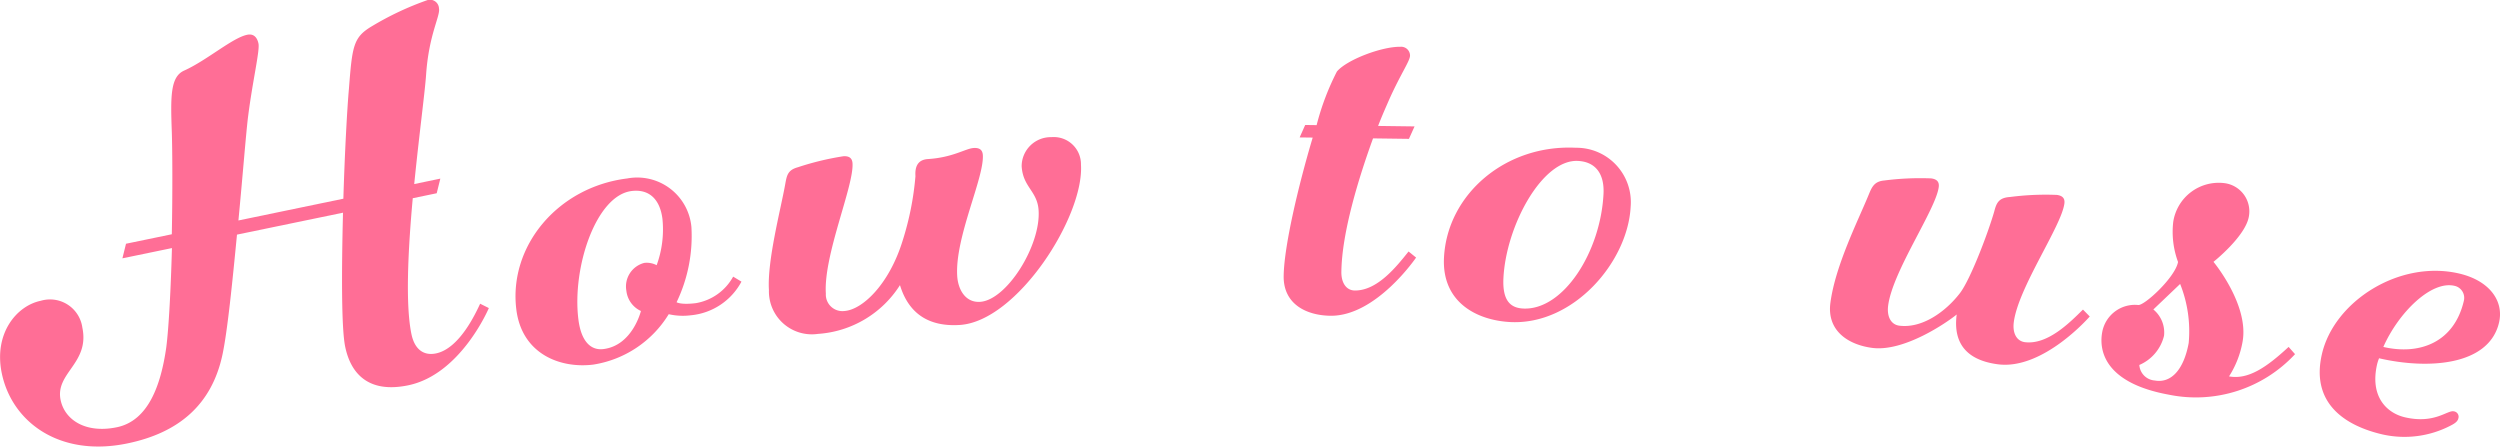
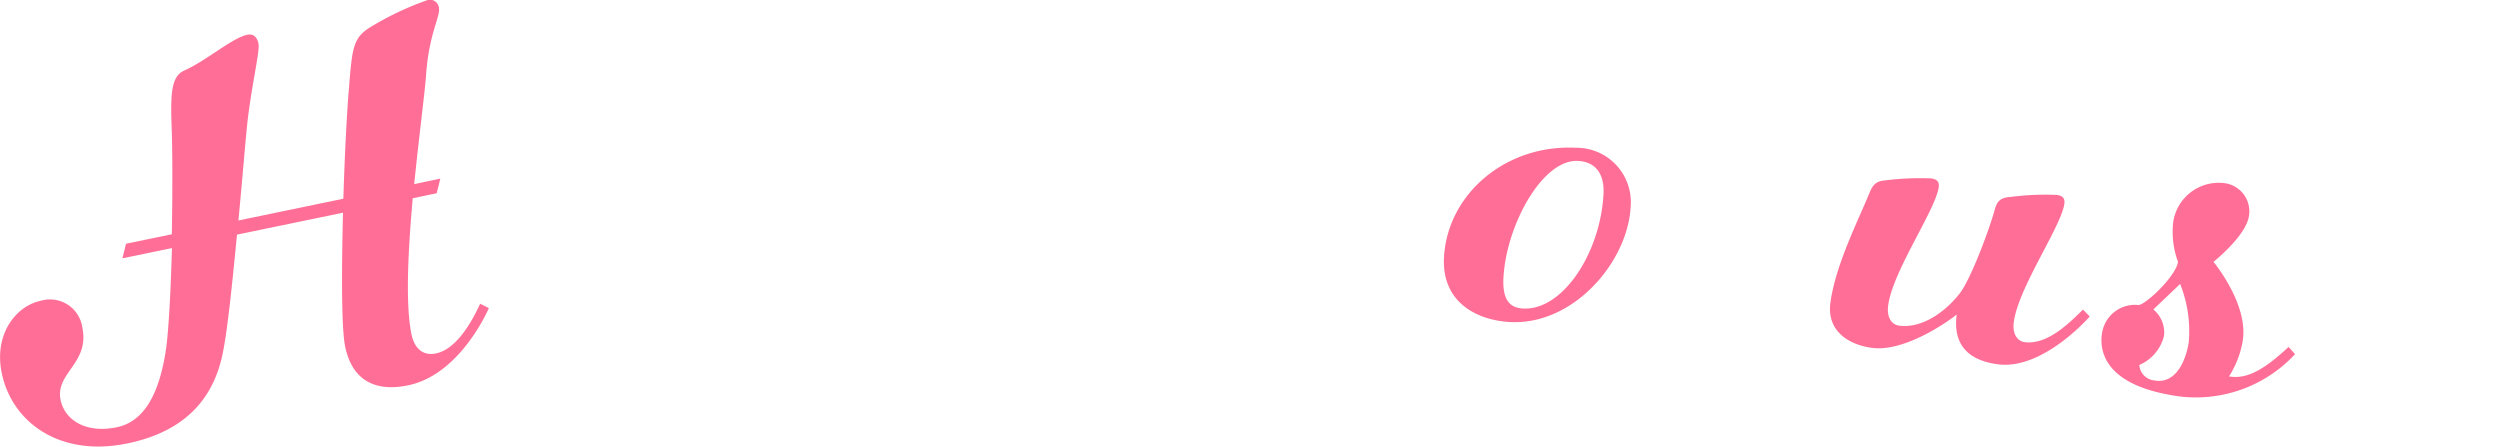
<svg xmlns="http://www.w3.org/2000/svg" height="41.045" viewBox="0 0 229.779 41.045" width="229.779">
  <g fill="#ff6e96" transform="translate(-544.481 -5582.298)">
    <path d="m556.063 5604.7 4.21-.871c.073-3.845.057-7.62 0-9.394-.121-3.295-.132-5.08 1.129-5.647 2.1-.945 4.432-3.011 5.8-3.294.539-.112.9.171 1.035.807s-.526 3.377-.937 6.576c-.2 1.522-.5 5.466-.906 9.685l9.646-2c.128-4.315.356-8.4.512-10.113.306-3.945.4-4.73 2.129-5.751a27.547 27.547 0 0 1 5.024-2.368.827.827 0 0 1 1.123.738c.142.686-.935 2.389-1.185 6.117-.1 1.5-.64 5.545-1.09 10.03l2.4-.5-.334 1.345-2.2.456c-.439 4.789-.681 9.792-.123 12.485.294 1.42 1.131 2.012 2.258 1.78 2.154-.446 3.633-3.663 4.058-4.568l.8.4s-2.568 6.1-7.416 7.1c-3.672.76-5.283-1.1-5.789-3.551-.354-1.713-.331-7.029-.2-12.315l-9.744 2.016c-.422 4.376-.872 8.861-1.338 11.051-.99 4.6-4.032 7.166-8.733 8.139-6.268 1.3-10.623-1.989-11.546-6.445-.76-3.673 1.371-6.207 3.575-6.663a3 3 0 0 1 3.831 2.475c.679 3.281-2.513 4.145-2 6.643.375 1.811 2.276 3.1 5.165 2.505s4.054-3.851 4.551-7.375c.232-1.835.415-5.4.517-9.094l-4.553.942z" />
-     <path d="m608.03 5603.159a14.036 14.036 0 0 1 -1.364 6.919s.385.255 1.773.083a4.83 4.83 0 0 0 3.428-2.437l.762.46a5.892 5.892 0 0 1 -4.656 3.092 5.772 5.772 0 0 1 -2.028-.1 9.93 9.93 0 0 1 -6.934 4.633c-3.077.38-6.573-1-7.074-5.072-.716-5.806 3.8-11.249 10.2-12.038a5 5 0 0 1 5.893 4.46zm-10.389 8.485c.263 2.133 1.211 2.873 2.3 2.738 2.68-.33 3.448-3.5 3.448-3.5a2.325 2.325 0 0 1 -1.336-1.85 2.235 2.235 0 0 1 1.647-2.571 1.945 1.945 0 0 1 1.135.213 9.594 9.594 0 0 0 .534-4.247c-.221-1.786-1.2-2.774-2.836-2.572-3.273.406-5.479 7.025-4.892 11.789z" />
-     <path d="m627.441 5604.428a26.975 26.975 0 0 0 1.18-5.936c-.051-.8.154-1.513 1.152-1.575 2.3-.145 3.447-.969 4.2-1.016.449-.028.807.1.842.648.132 2.1-2.579 7.577-2.355 11.119.078 1.248.756 2.457 2.1 2.373 2.445-.154 5.586-5.161 5.381-8.4-.112-1.8-1.435-2.114-1.558-4.06a2.68 2.68 0 0 1 2.737-2.677 2.5 2.5 0 0 1 2.715 2.534c.3 4.74-5.856 14.4-11.145 14.728-2.745.173-4.669-.958-5.491-3.662a9.684 9.684 0 0 1 -7.532 4.482 3.946 3.946 0 0 1 -4.512-4.023c-.17-2.695 1.085-7.433 1.493-9.712.149-.811.217-1.316 1.153-1.576a25.766 25.766 0 0 1 4.193-1.015c.449-.029.809.1.843.648.132 2.095-2.675 8.434-2.451 11.976a1.525 1.525 0 0 0 1.7 1.6c1.647-.112 4.107-2.42 5.355-6.456z" />
-     <path d="m664.444 5593.785 1.05.014a23.408 23.408 0 0 1 1.865-4.927c.914-1.088 4.131-2.3 5.831-2.274a.817.817 0 0 1 .89.812c-.007.5-.872 1.689-1.955 4.125-.258.6-.618 1.393-.98 2.338l3.35.044-.516 1.144-3.3-.044c-1.3 3.584-2.864 8.615-2.911 12.265-.014 1.05.478 1.706 1.228 1.717 2.1.027 3.88-2.25 4.948-3.586l.692.559s-3.671 5.4-7.871 5.348c-2.2-.029-4.338-1.057-4.3-3.658.037-2.75 1.36-8.334 2.668-12.718l-1.2-.015z" />
    <path d="m683.313 5611.9c-3.1-.156-6.318-1.819-6.113-5.915.293-5.843 5.679-10.429 12.122-10.106a5 5 0 0 1 5.036 5.409c-.258 5.089-5.258 10.897-11.045 10.612zm8.55-11.789c.09-1.8-.7-2.939-2.351-3.022-3.3-.165-6.608 5.978-6.848 10.772-.108 2.148.713 2.74 1.813 2.795 3.695.18 7.123-5.206 7.386-10.55z" />
    <path d="m735.93 5610.751.623.636s-4.276 4.938-8.44 4.394c-2.181-.284-4.21-1.356-3.789-4.578-.9.739-4.838 3.452-7.761 3.071-2.182-.285-4.185-1.555-3.848-4.132.446-3.421 2.553-7.583 3.514-9.929.294-.717.515-1.243 1.433-1.325a25.756 25.756 0 0 1 4.311-.194c.447.058.774.252.7.8-.272 2.082-4.235 7.716-4.649 10.889-.134 1.041.277 1.75 1.02 1.848 2.082.271 4.249-1.261 5.586-3 .974-1.285 2.591-5.561 3.146-7.5.2-.781.416-1.257 1.434-1.325a25.459 25.459 0 0 1 4.311-.194c.447.058.775.252.7.8-.272 2.082-4.234 7.716-4.648 10.889-.136 1.041.276 1.75 1.02 1.847 2.088.259 4.12-1.794 5.337-2.997z" />
    <path d="m744.227 5602.69a4.229 4.229 0 0 1 4.765-3.551 2.614 2.614 0 0 1 2.18 3.092c-.333 1.82-3.246 4.133-3.246 4.133s3.292 3.956 2.672 7.349a8.715 8.715 0 0 1 -1.242 3.179c1.771.323 3.457-.842 5.476-2.709l.59.666a12.428 12.428 0 0 1 -11.608 3.723c-5.753-1.051-6.449-3.923-6.116-5.742a3.057 3.057 0 0 1 3.3-2.5c.541.1 3.41-2.527 3.67-3.954a7.994 7.994 0 0 1 -.441-3.686zm-1.828 8.052a2.733 2.733 0 0 1 .982 2.415 3.924 3.924 0 0 1 -2.27 2.685 1.53 1.53 0 0 0 1.416 1.428c1.526.279 2.68-1.035 3.12-3.445a11.72 11.72 0 0 0 -.786-5.429z" />
-     <path d="m765.525 5620.653c2.729.634 3.907-.684 4.492-.548a.5.5 0 0 1 .411.66c-.068.292-.367.479-.717.655a9.185 9.185 0 0 1 -6.244.809c-3.459-.8-6.623-2.872-5.571-7.4 1.12-4.822 7.094-8.67 12.6-7.393 2.824.656 4.131 2.55 3.678 4.5-.927 3.993-6.549 4.331-11.029 3.291a3.841 3.841 0 0 0 -.174.524c-.703 3.017.899 4.518 2.554 4.902zm4.551-12.084c-2.142-.5-5.137 2.452-6.539 5.617 3.36.78 6.518-.437 7.4-4.236a1.132 1.132 0 0 0 -.861-1.381z" />
  </g>
</svg>